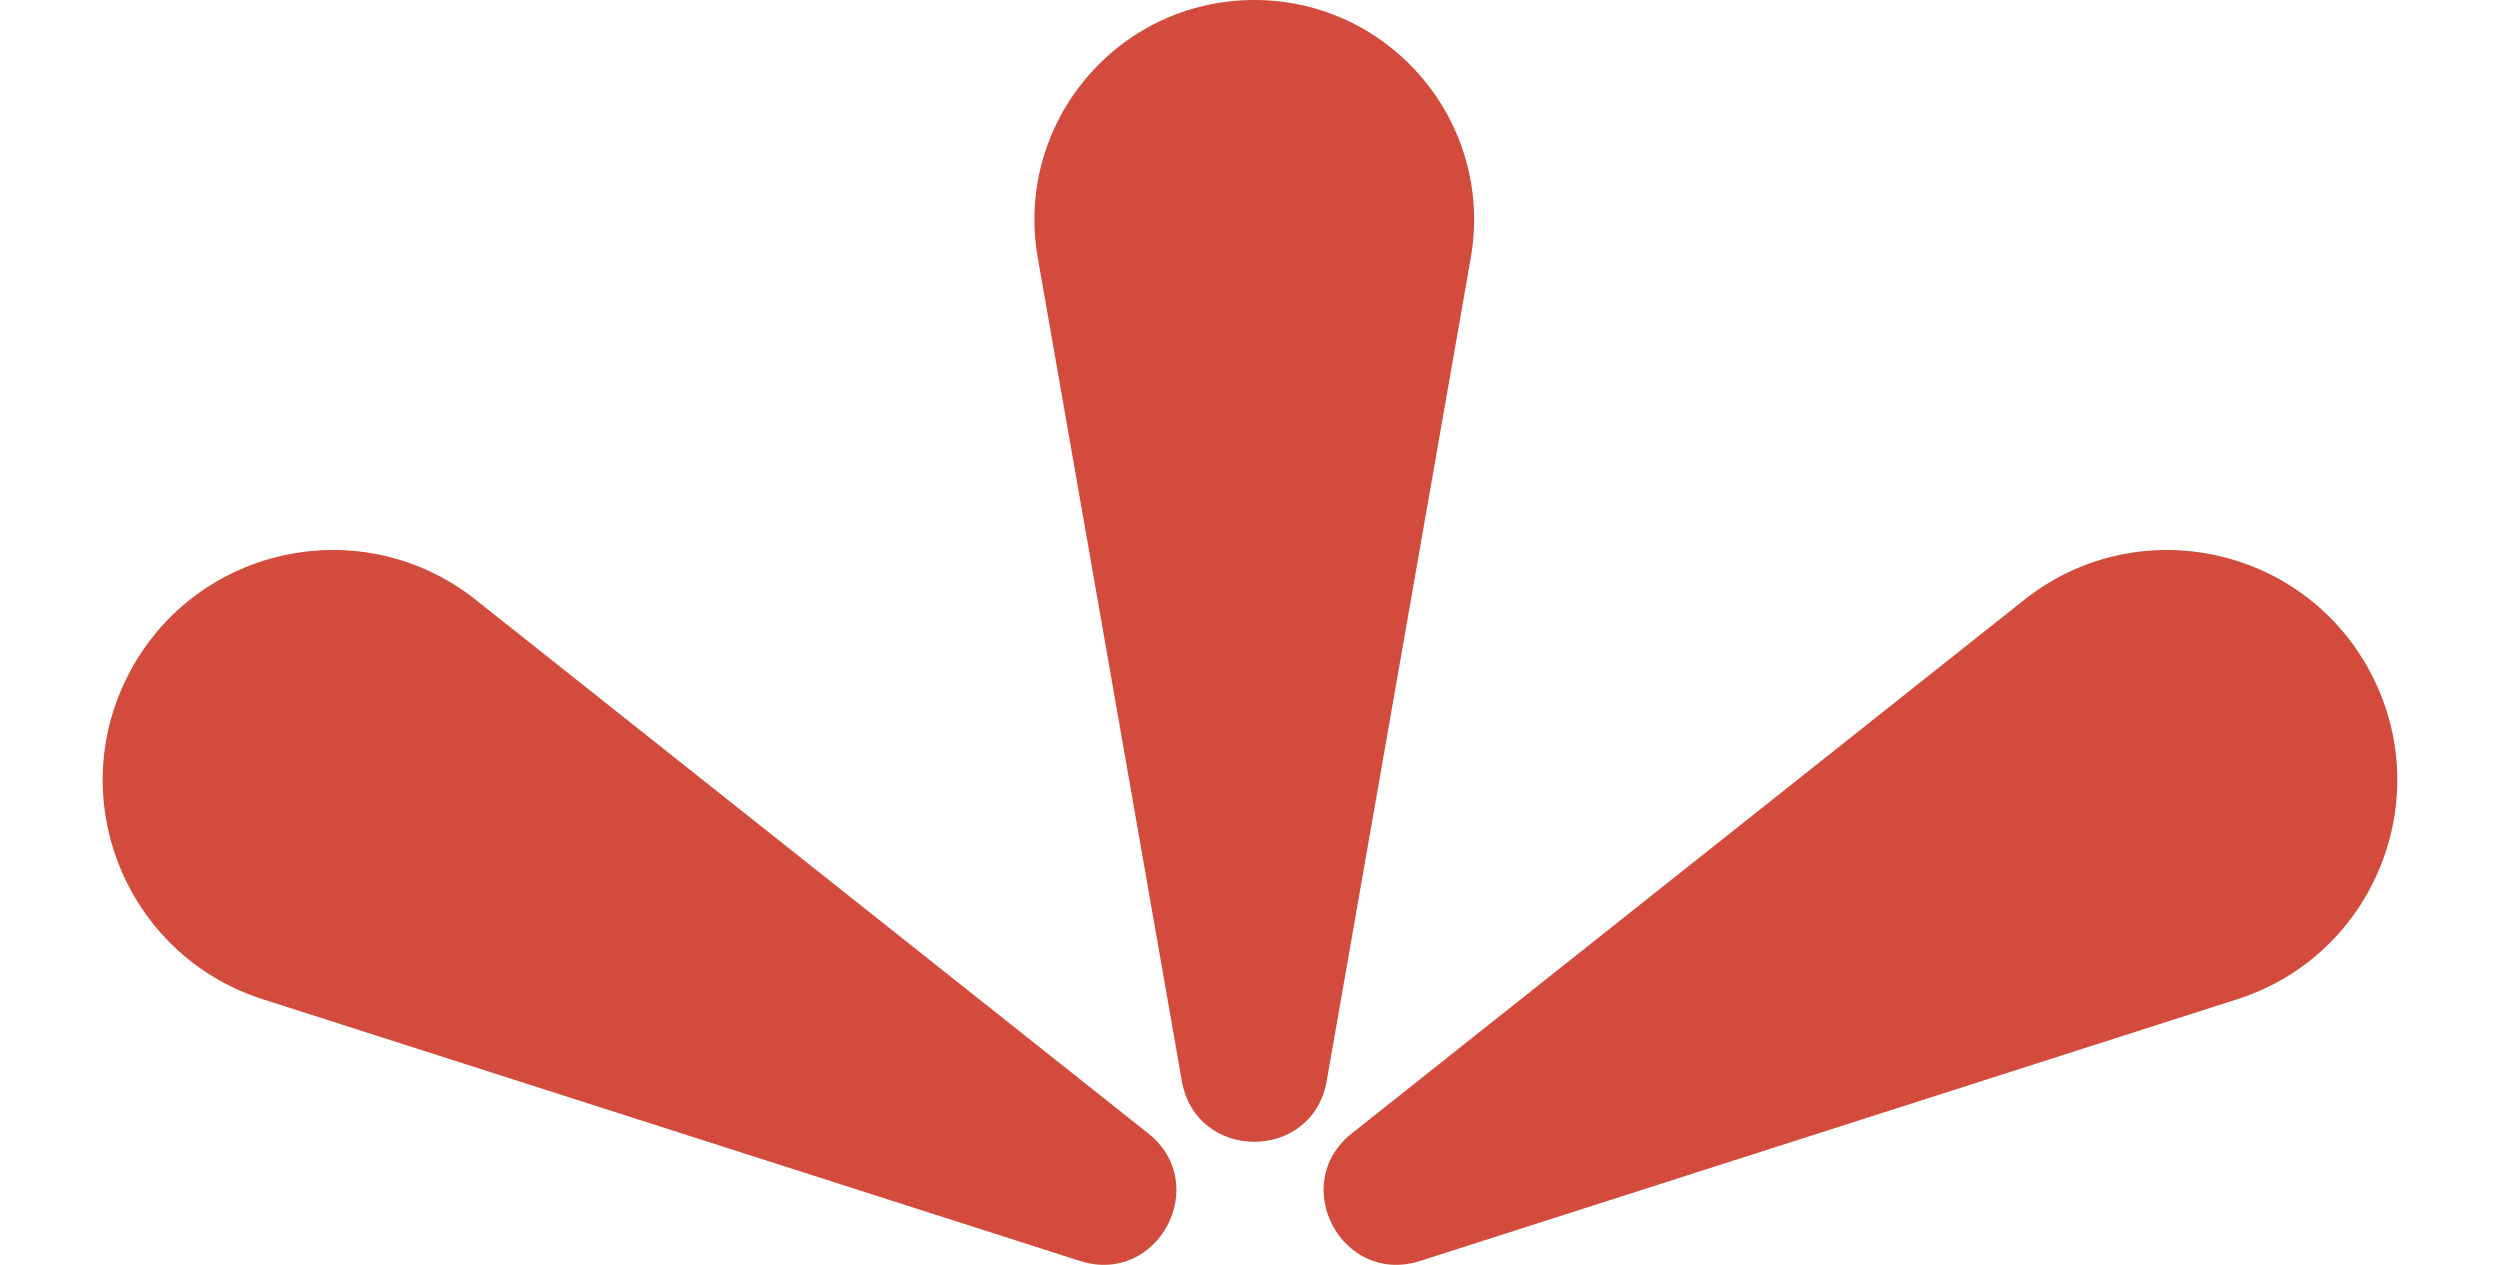
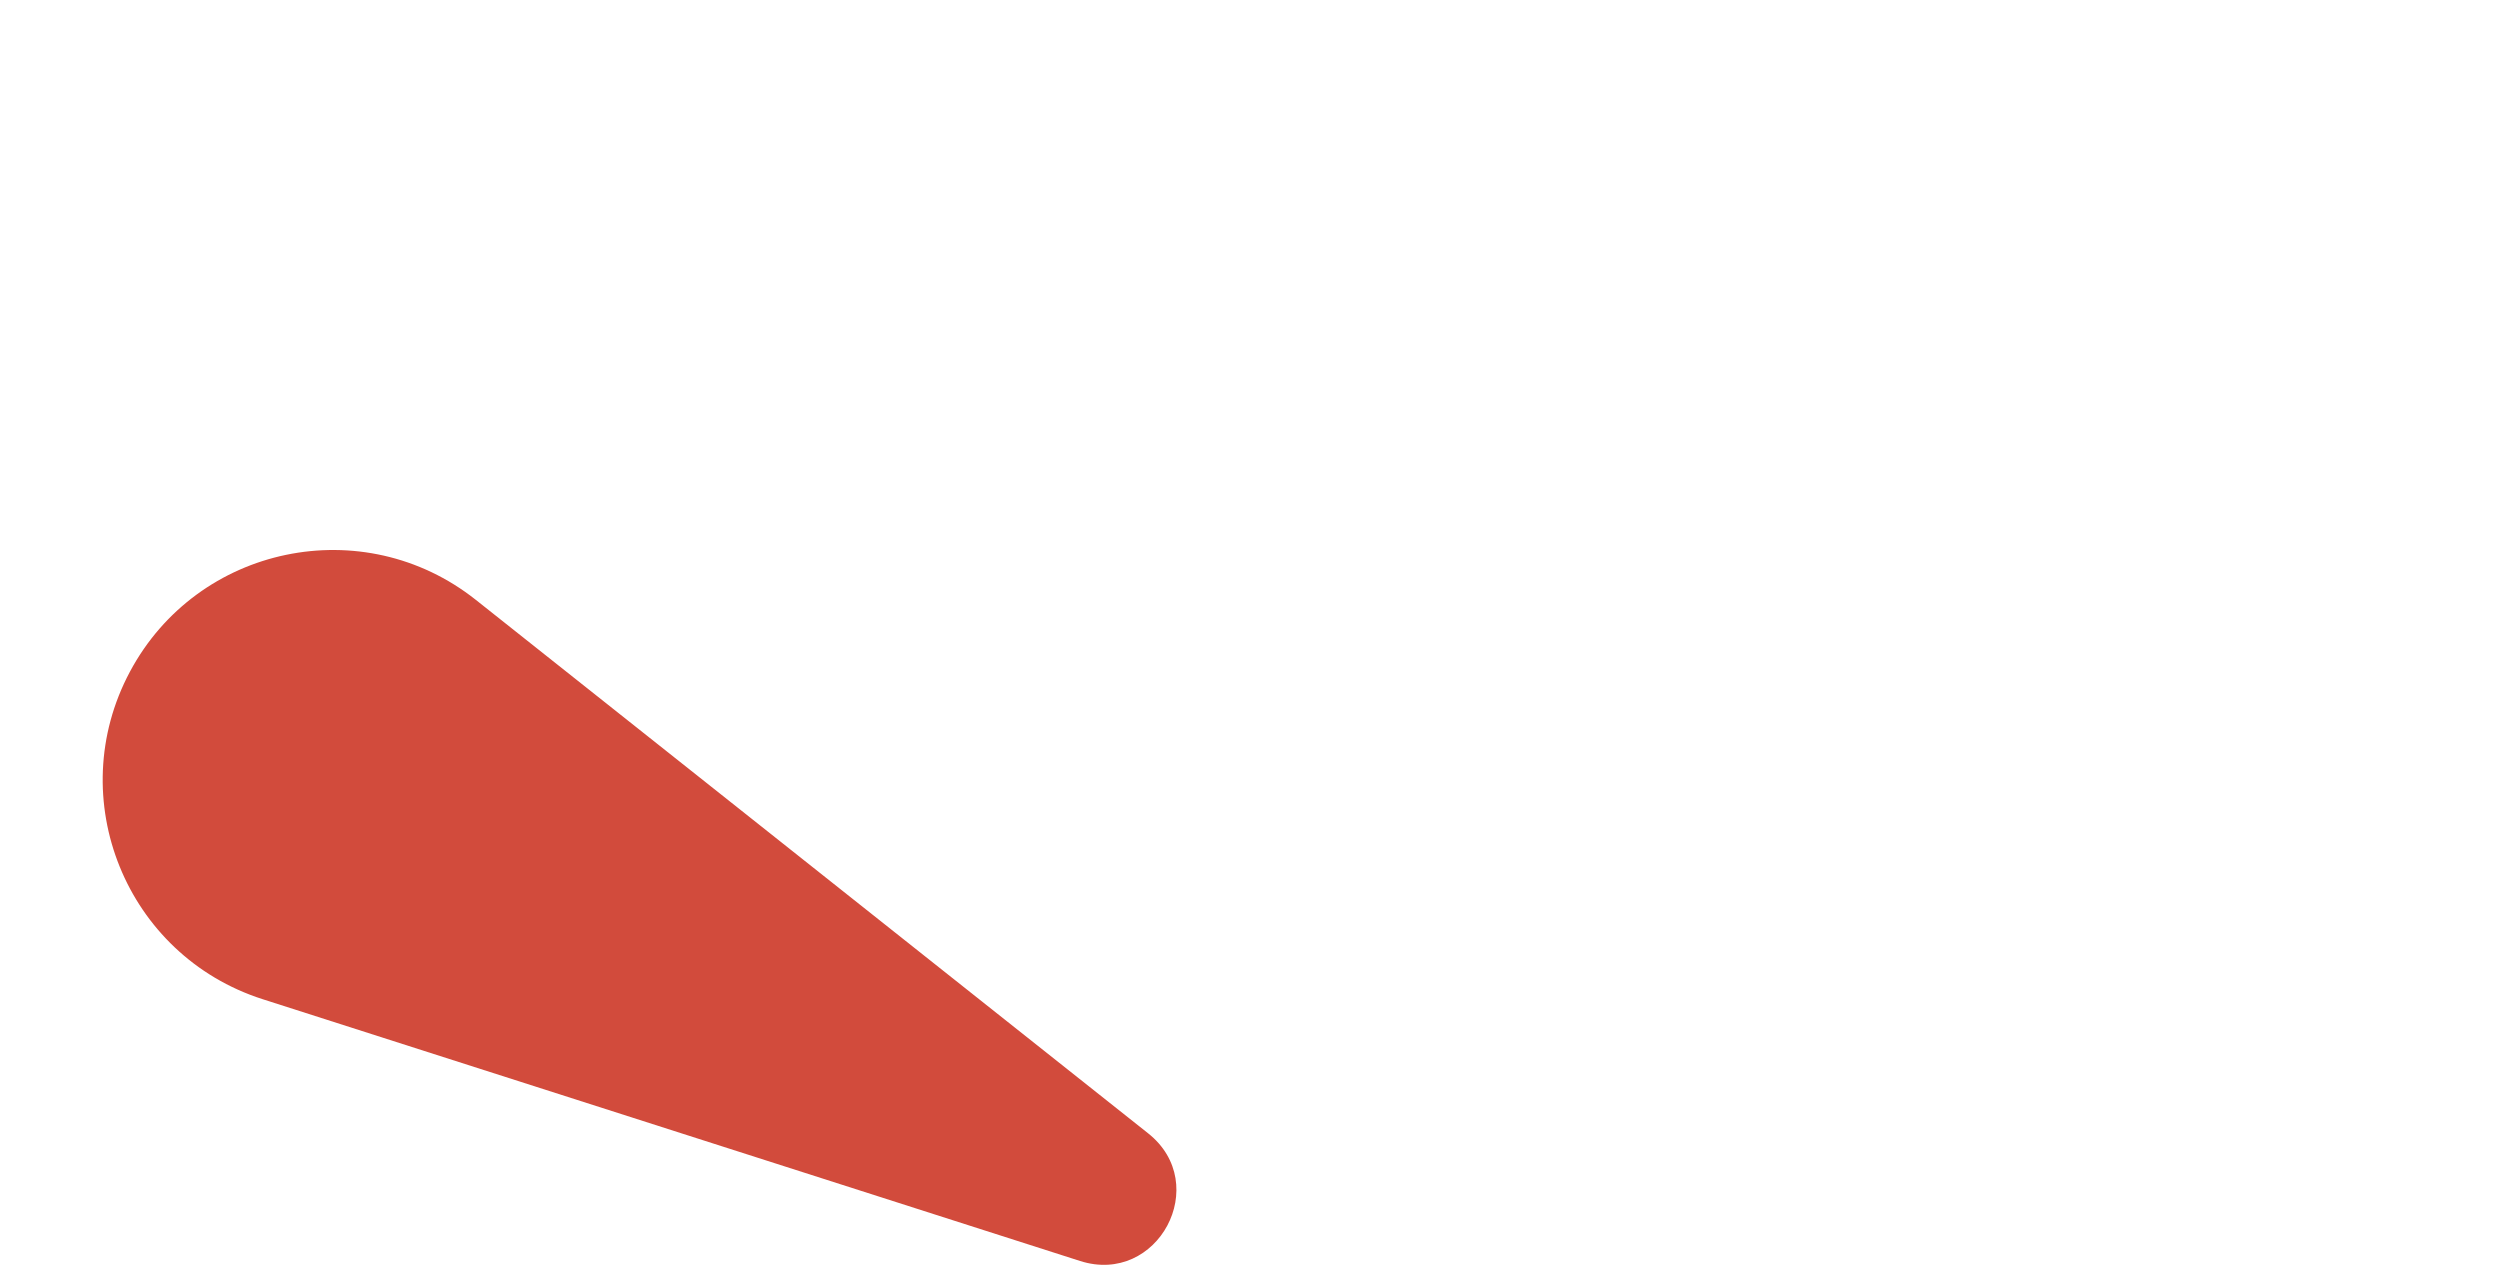
<svg xmlns="http://www.w3.org/2000/svg" width="170" height="86" viewBox="0 0 170 86" fill="none">
-   <path d="M90.216 73.505C89.25 79.023 81.331 79.023 80.365 73.505L70.568 17.522C68.968 8.376 76.006 -0 85.29 -0C94.575 -0 101.613 8.376 100.013 17.522L90.216 73.505Z" fill="#D24B3C" />
  <path d="M91.926 95.613C87.57 92.157 91.263 85.239 96.559 86.935L152.138 104.735C161.437 107.713 165.766 118.388 161.167 127.001C156.569 135.615 145.291 137.958 137.642 131.889L91.926 95.613Z" fill="#D24B3C" />
  <path d="M78.074 77.067C82.43 80.524 78.737 87.442 73.441 85.746L17.863 67.946C8.564 64.968 4.235 54.293 8.833 45.68C13.431 37.066 24.709 34.723 32.358 40.792L78.074 77.067Z" fill="#D24B3C" />
  <path d="M78.074 95.614C82.43 92.158 78.737 85.24 73.441 86.936L17.862 104.736C8.563 107.714 4.234 118.389 8.833 127.002C13.431 135.616 24.709 137.959 32.358 131.89L78.074 95.614Z" fill="#D24B3C" />
-   <path d="M91.925 77.068C87.57 80.524 91.263 87.442 96.558 85.746L152.137 67.946C161.436 64.968 165.765 54.294 161.167 45.68C156.568 37.067 145.29 34.724 137.642 40.793L91.925 77.068Z" fill="#D24B3C" />
</svg>